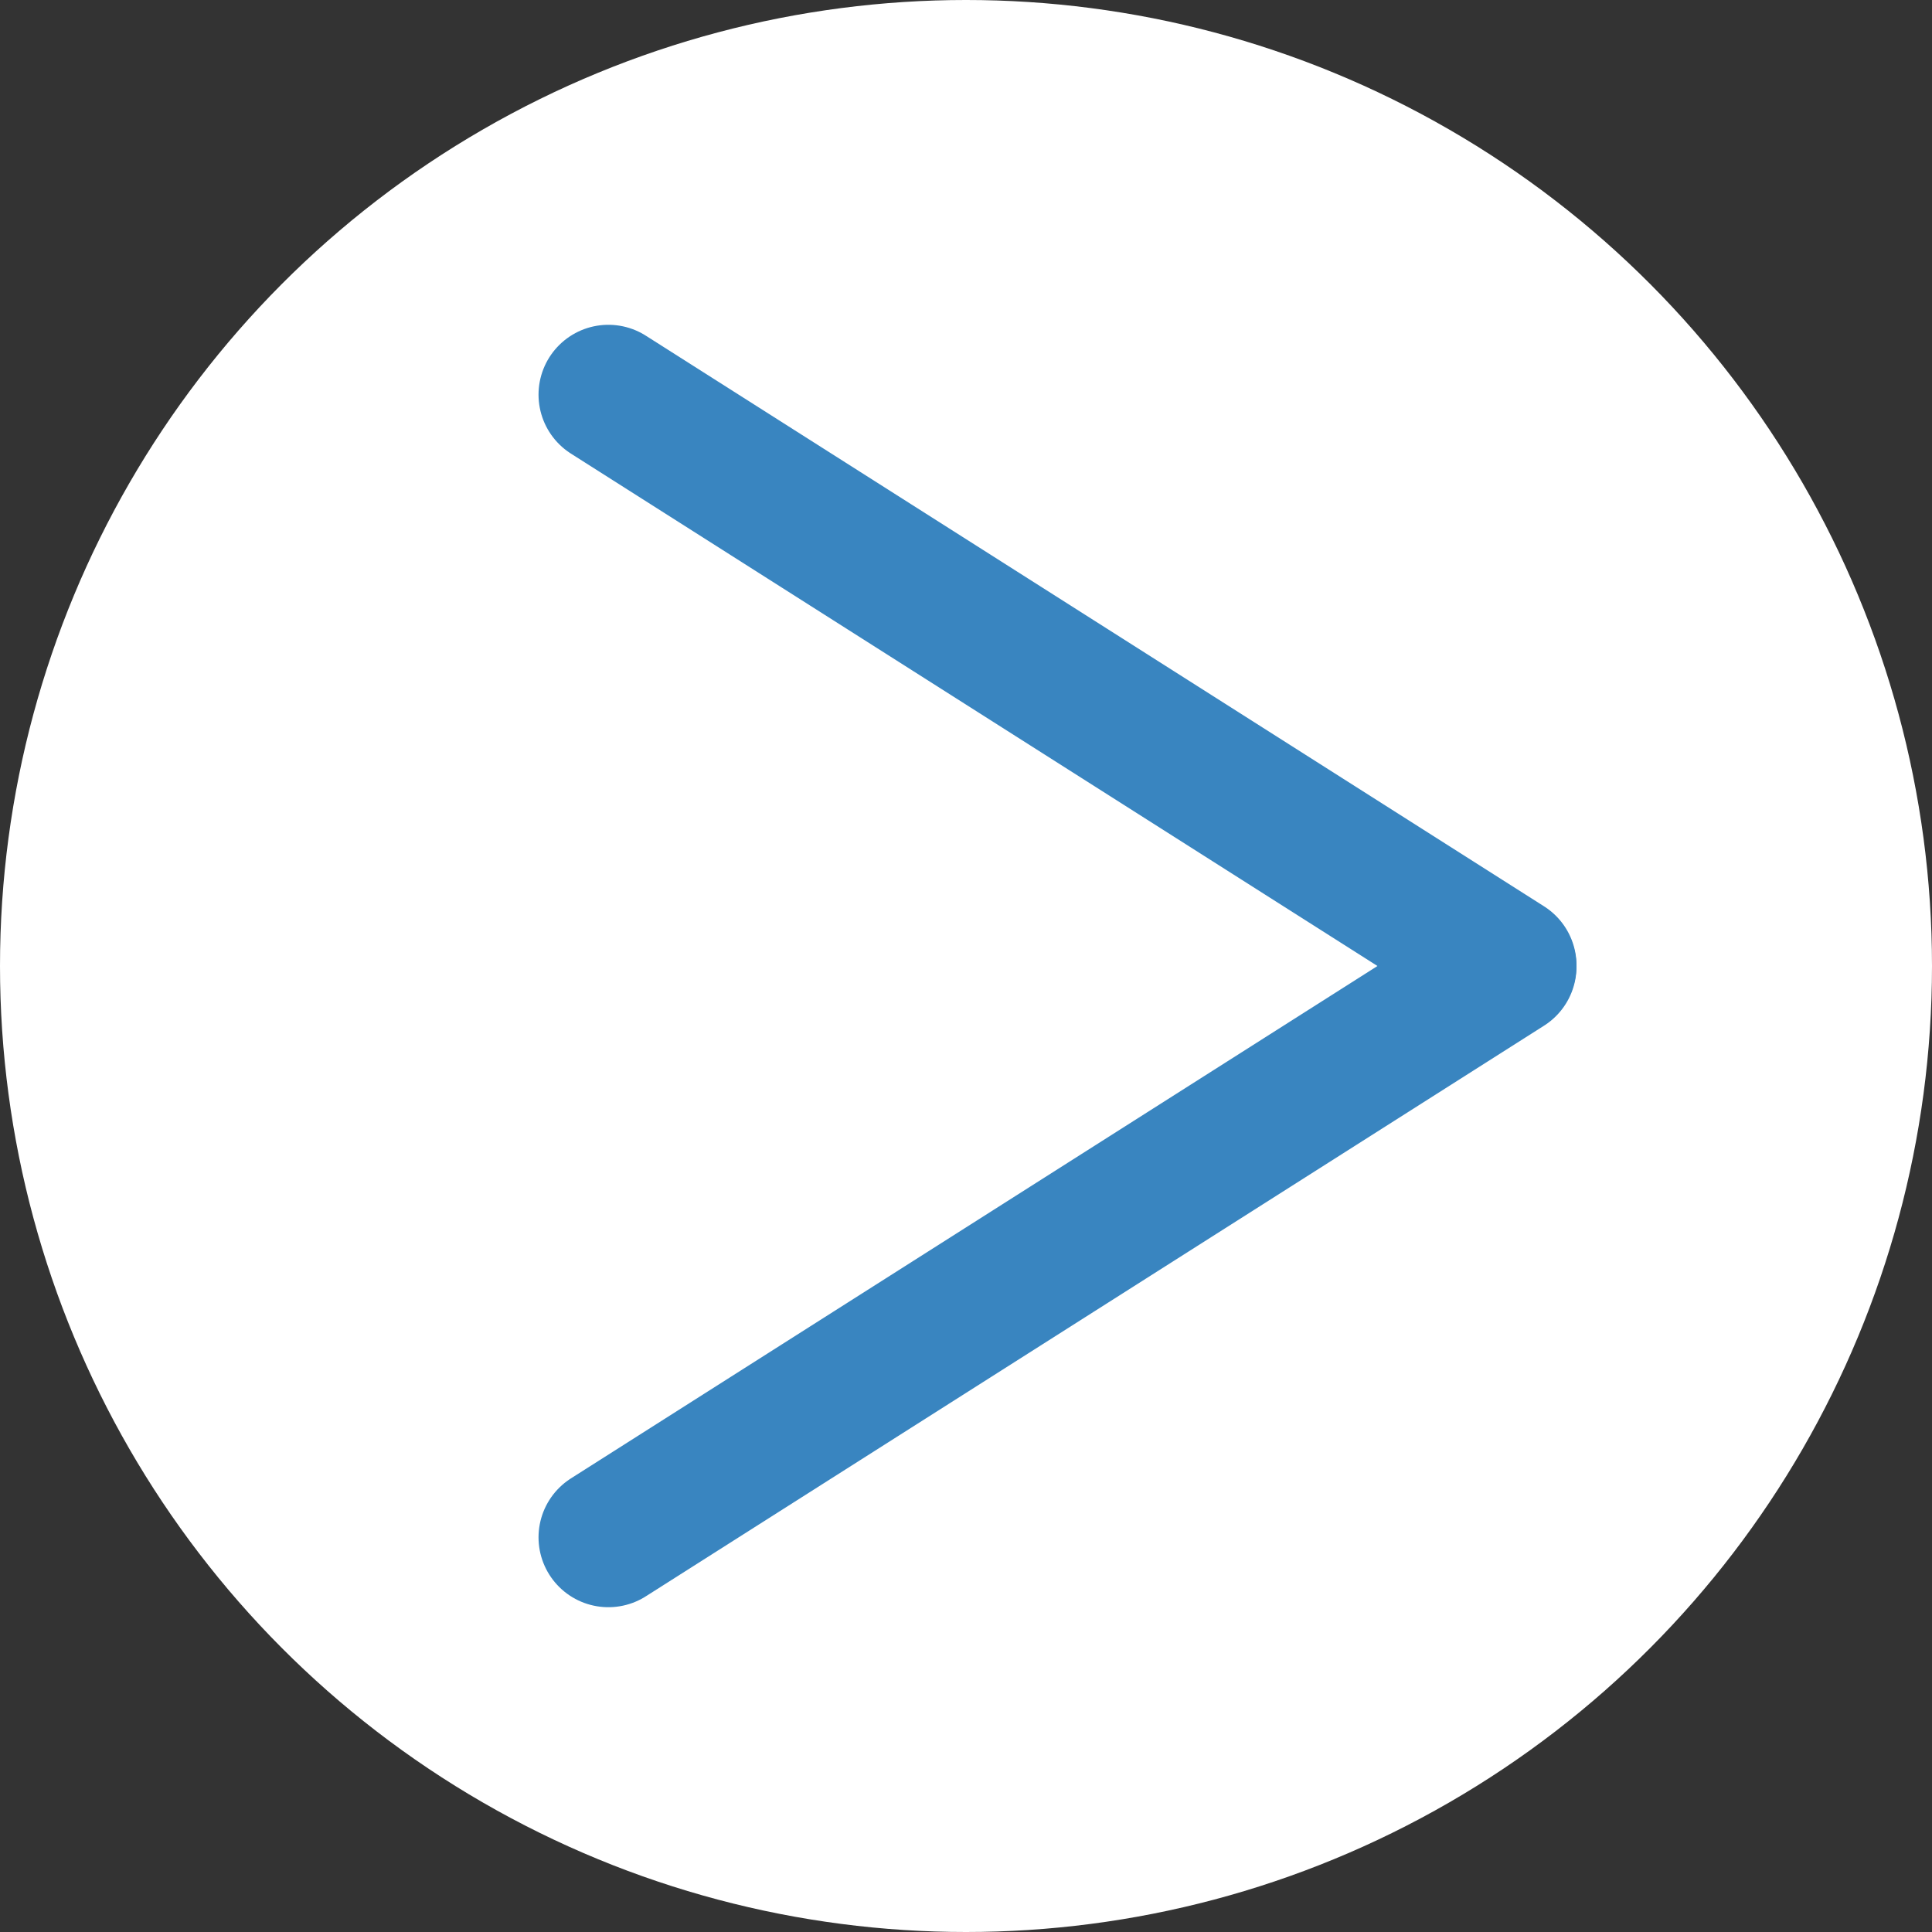
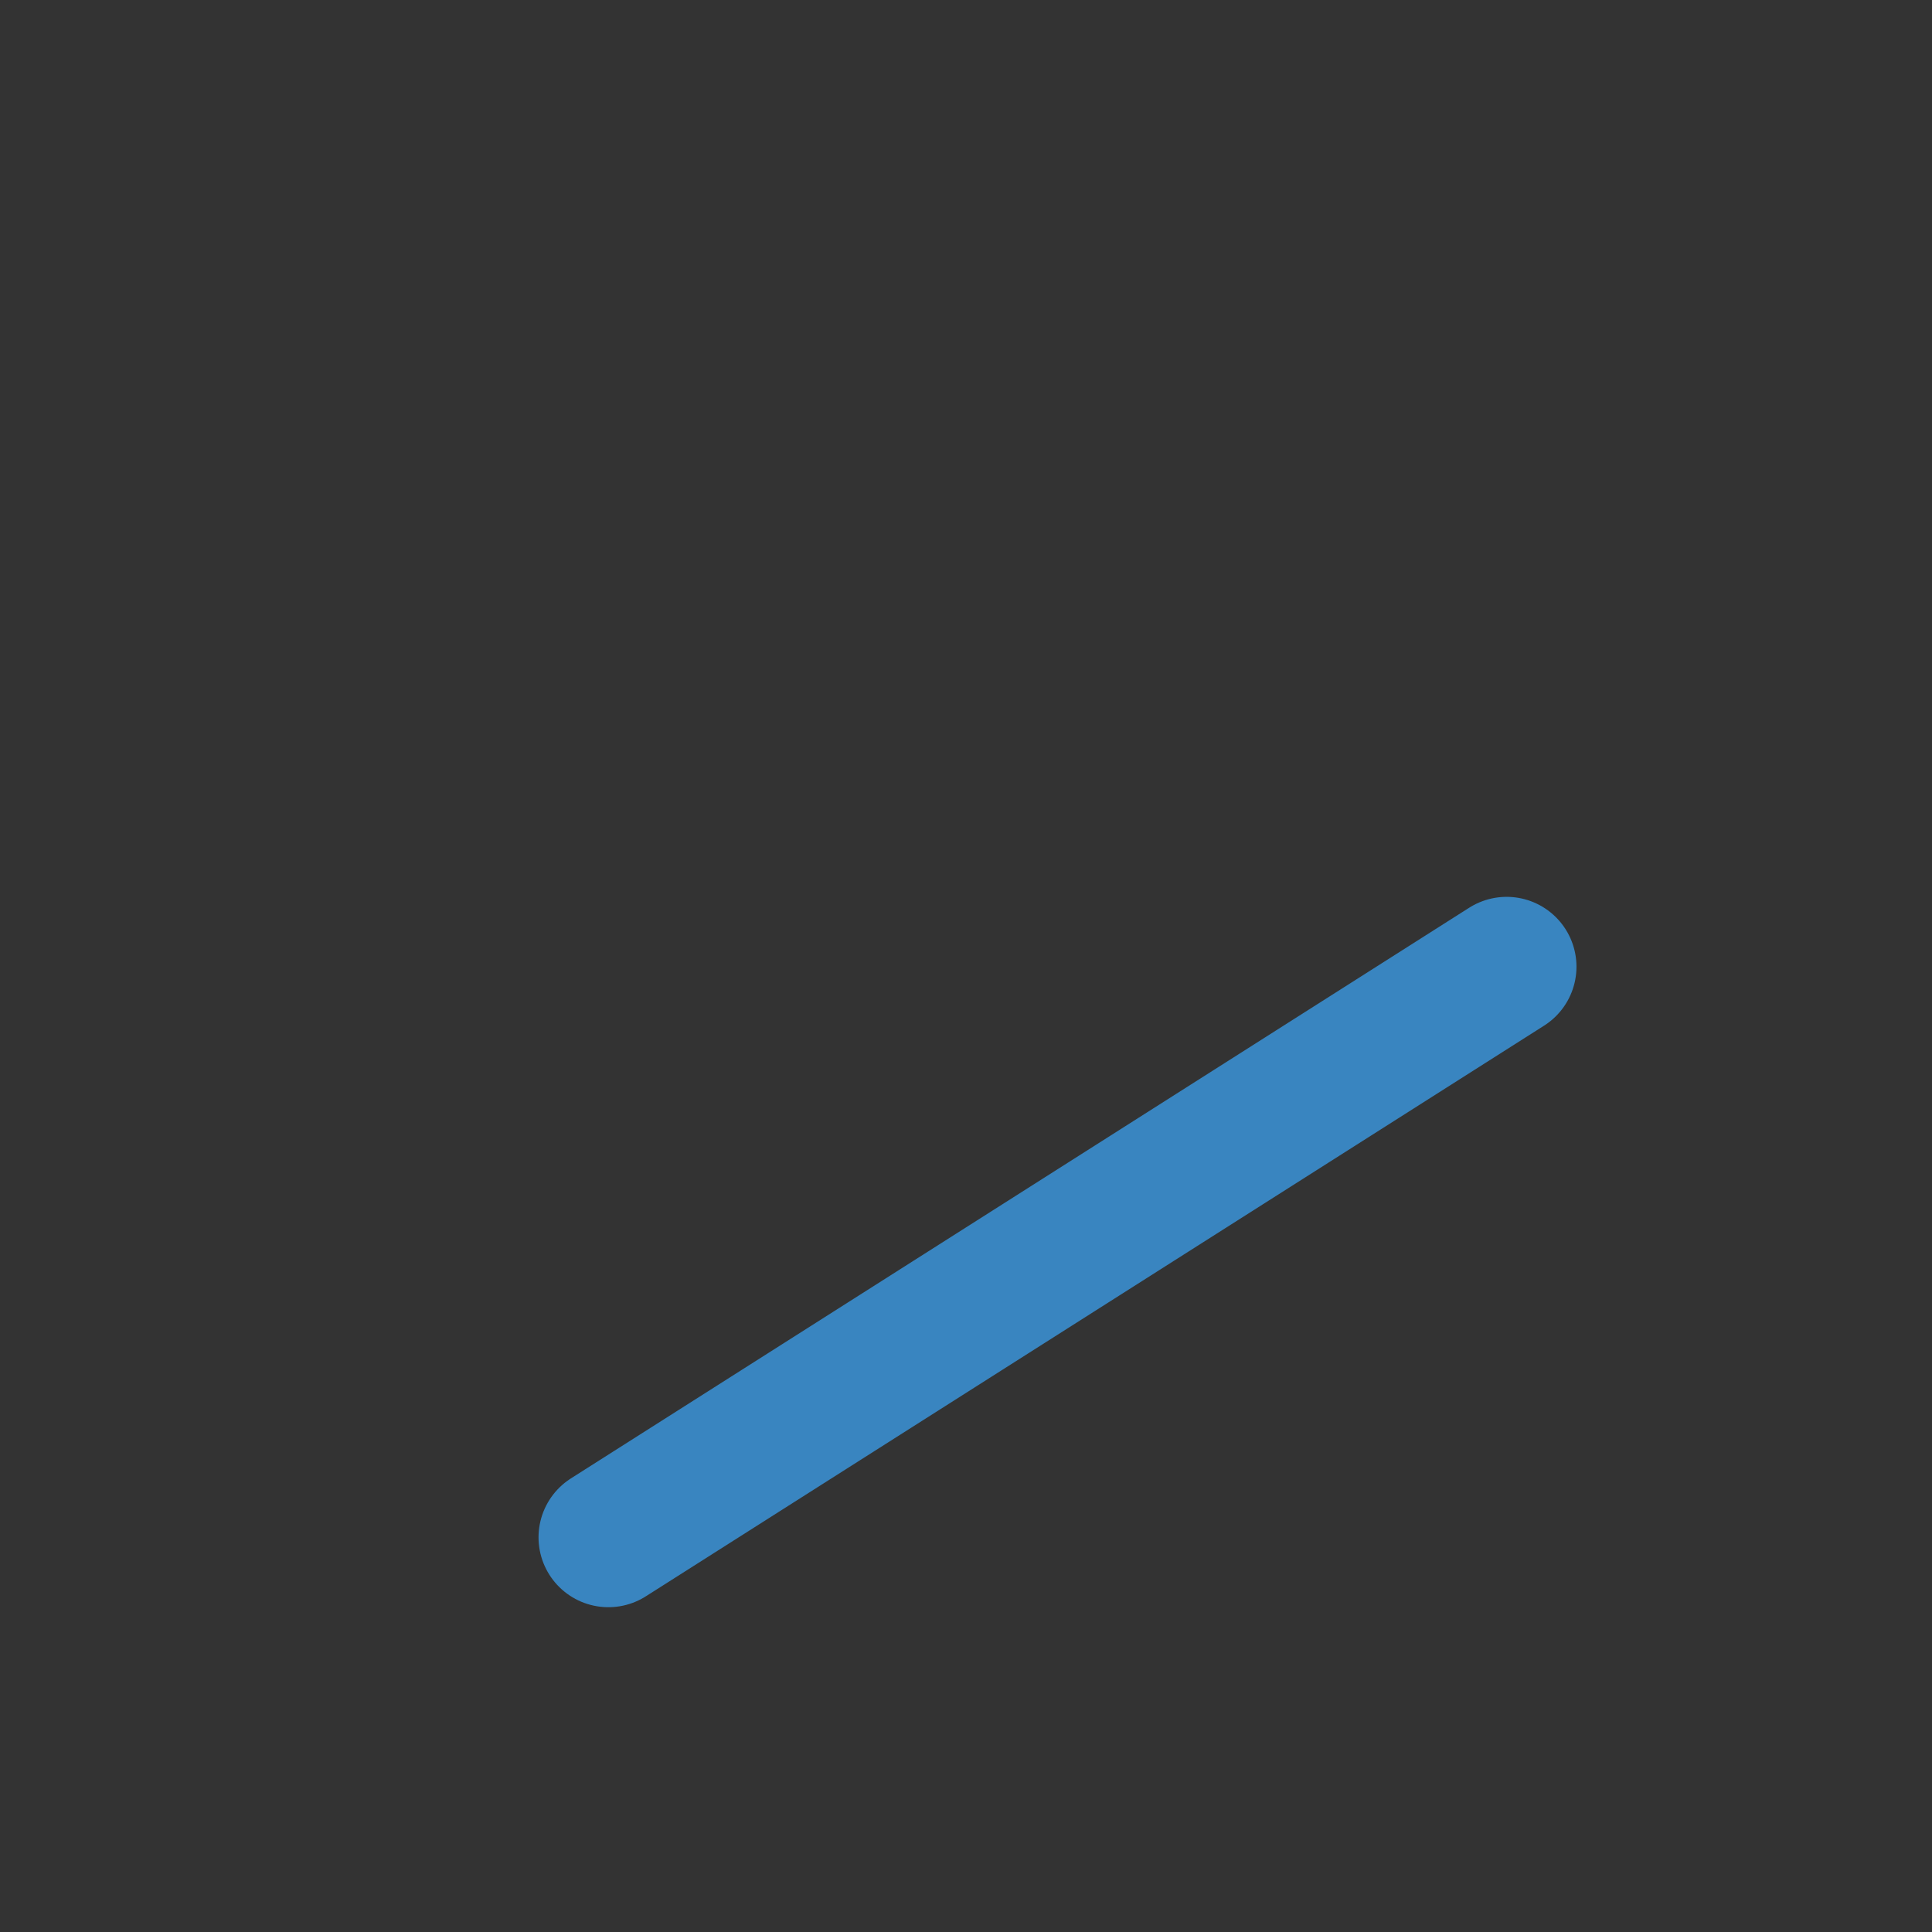
<svg xmlns="http://www.w3.org/2000/svg" viewBox="0 0 27.66 27.66">
  <rect x="0" y="0" width="27.66" height="27.66" fill="#333333" stroke="none" />
  <defs>
    <style>.cls-1{fill:#fff;}.cls-2{fill:none;stroke:#3985c0;stroke-linecap:round;stroke-miterlimit:10;stroke-width:2px;}</style>
  </defs>
  <title>freccia</title>
  <g id="Livello_2" data-name="Livello 2">
    <g id="Livello_1-2" data-name="Livello 1">
-       <circle class="cls-1" cx="13.83" cy="13.83" r="13.83" />
-       <line class="cls-2" x1="21.57" y1="13.82" x2="8.71" y2="5.65" />
      <line class="cls-2" x1="21.57" y1="13.84" x2="8.71" y2="22.01" />
    </g>
  </g>
</svg>